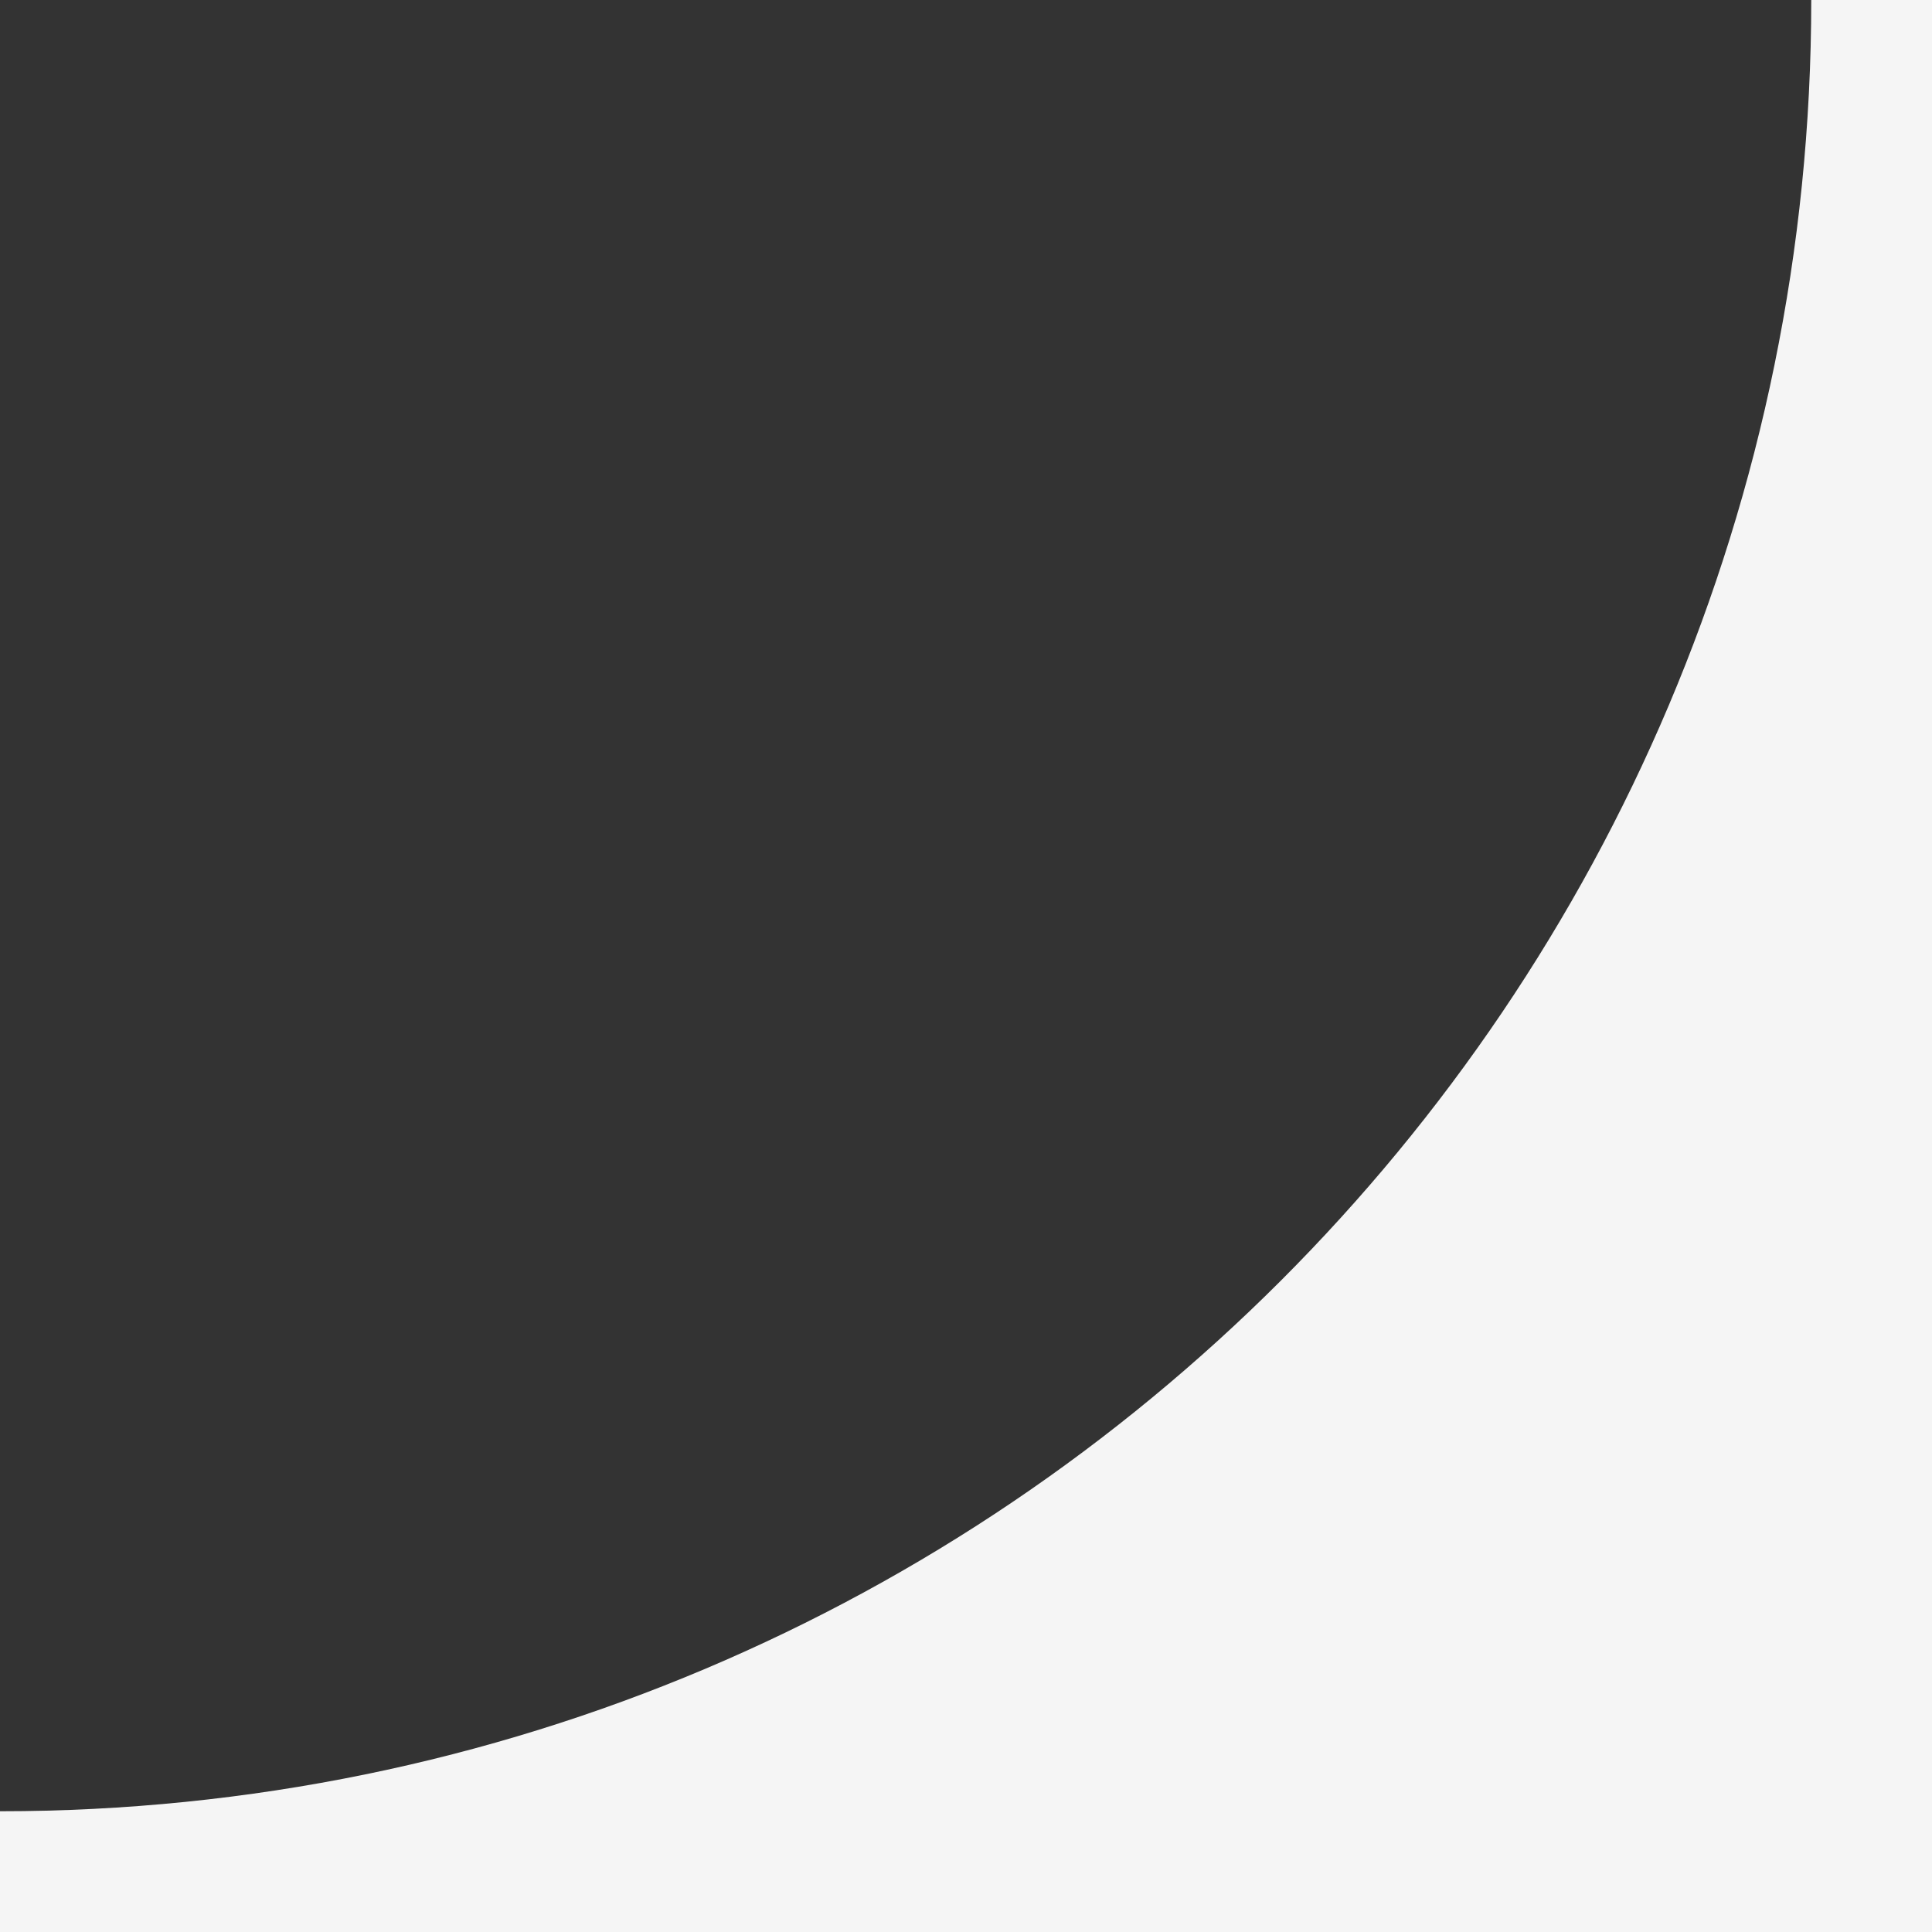
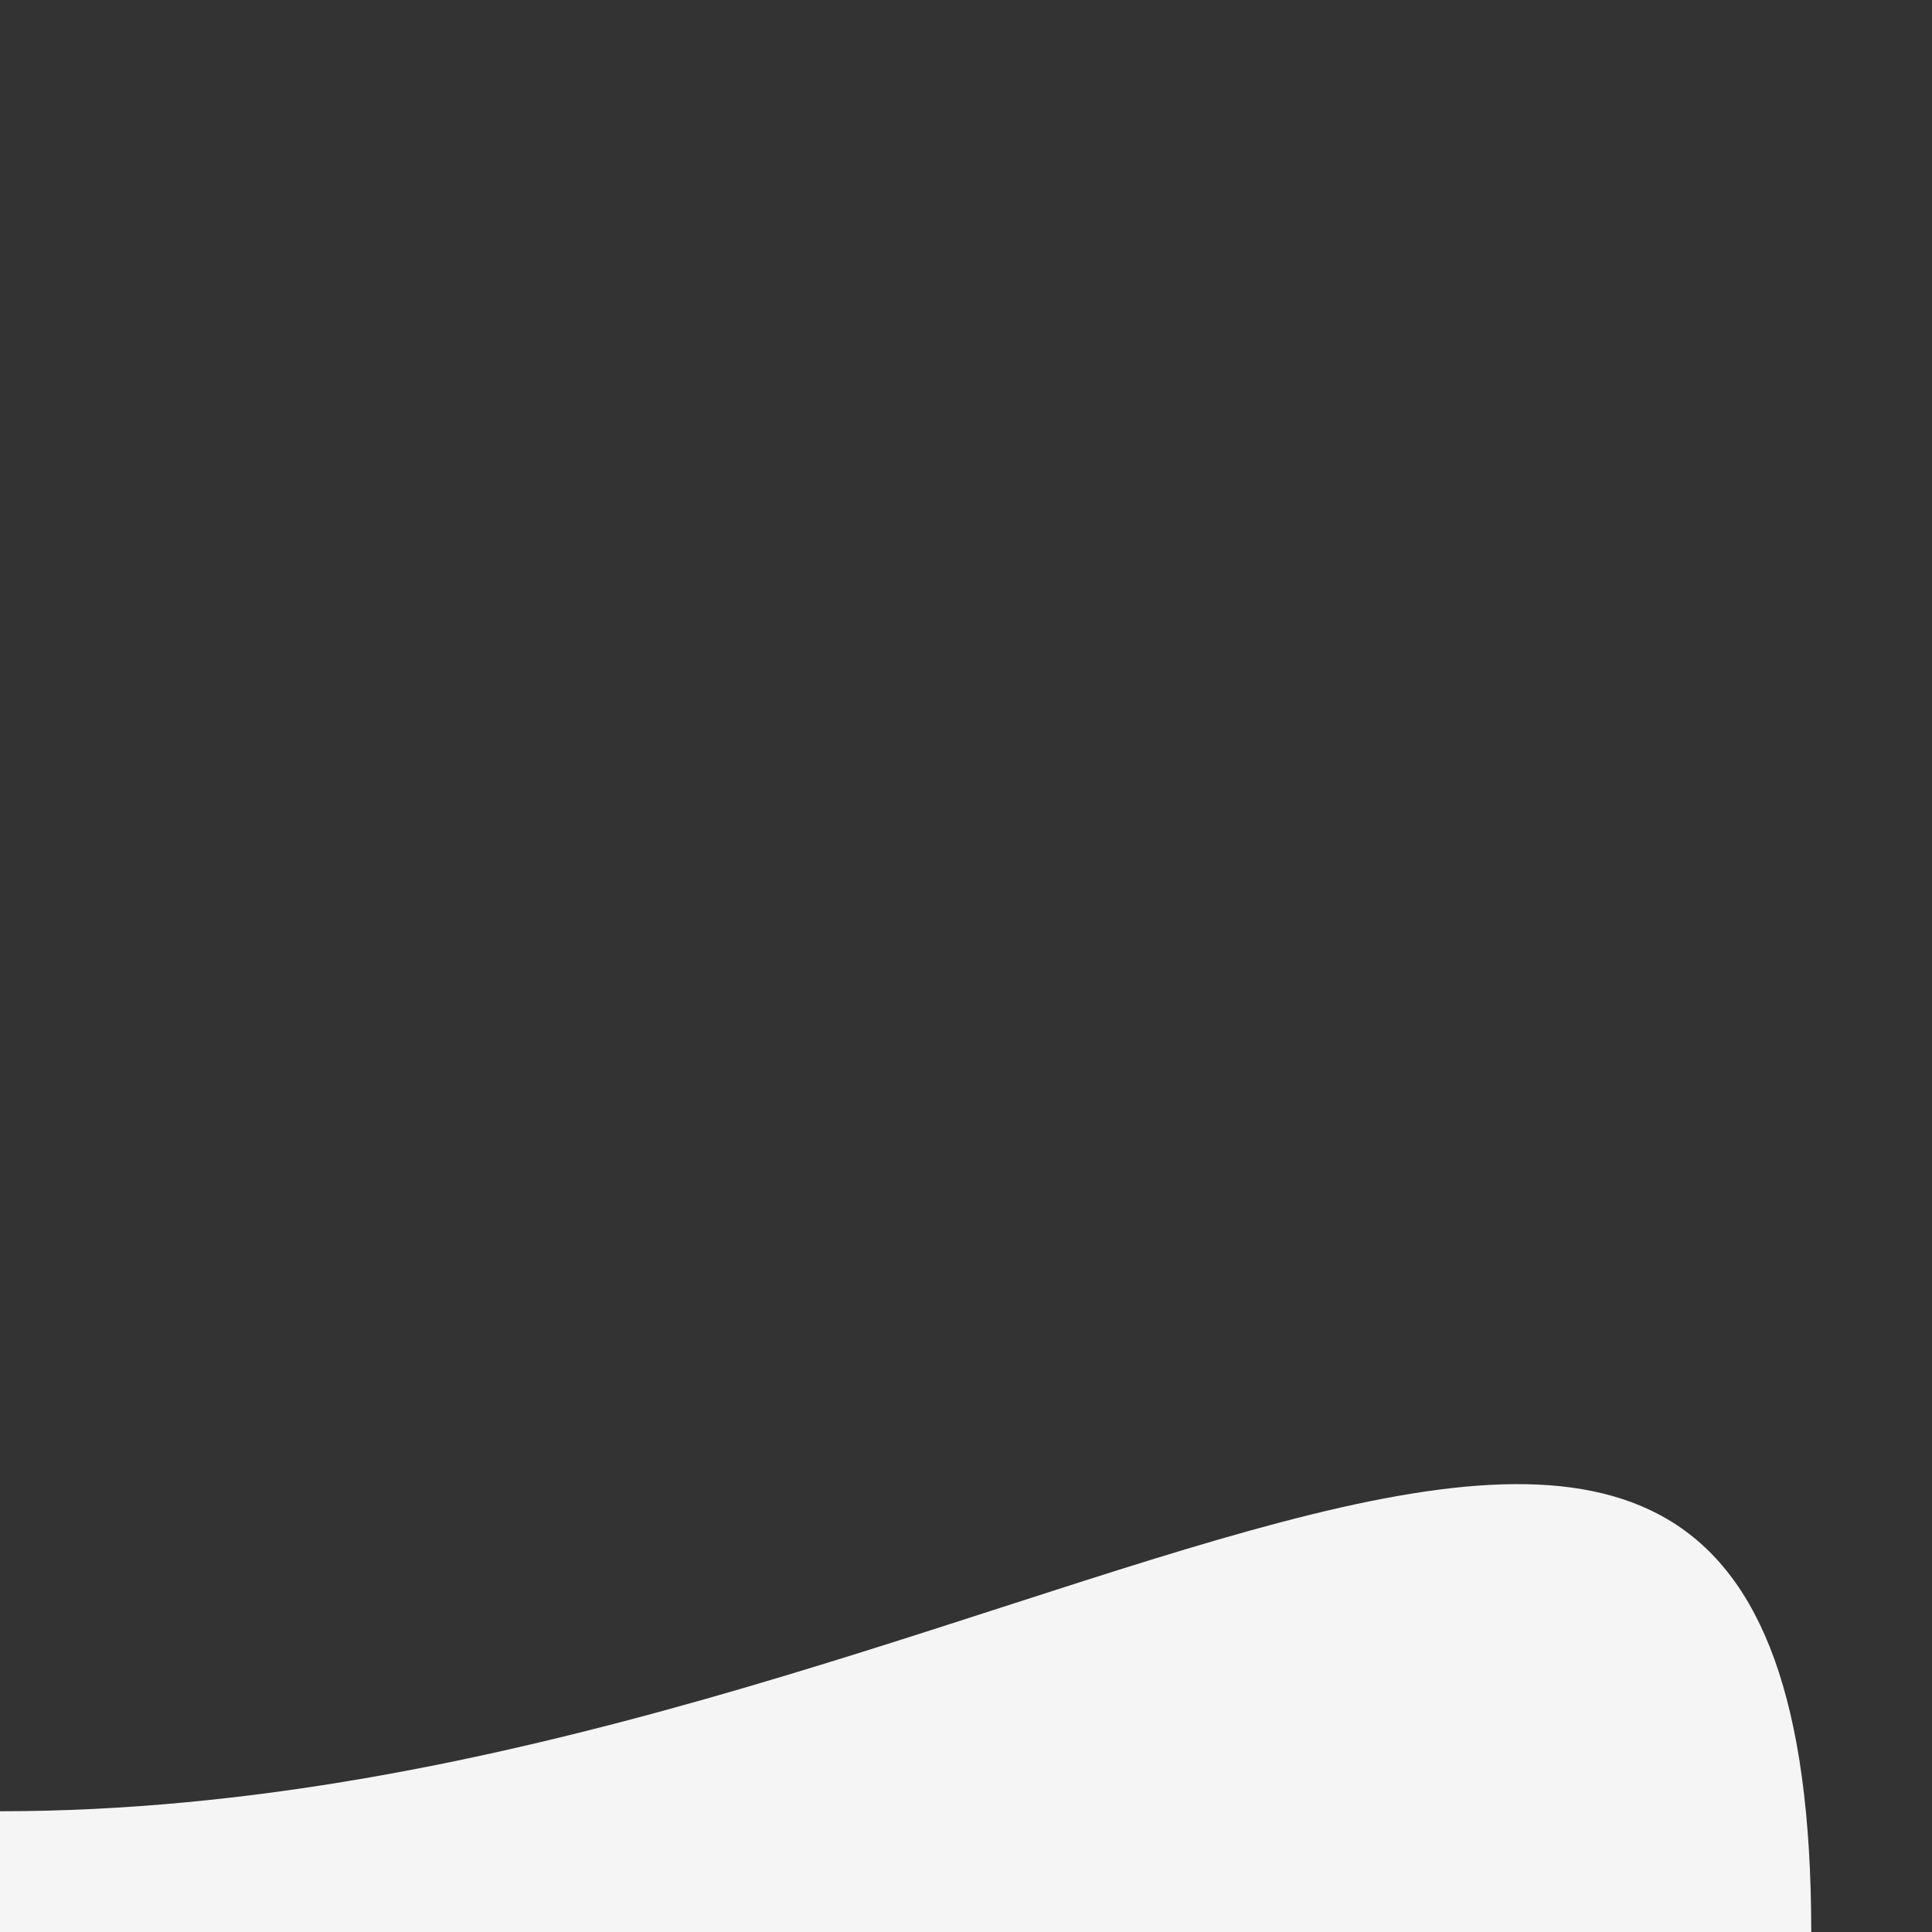
<svg xmlns="http://www.w3.org/2000/svg" width="32" height="32" viewBox="0 0 32 32" fill="none">
  <rect x="0" y="0" width="32" height="32" fill="#333333" stroke="none" />
-   <path d="M32 32V0H30C30 16.569 16.569 30 0 30V32H32Z" fill="#F5F5F5" />
+   <path d="M32 32H30C30 16.569 16.569 30 0 30V32H32Z" fill="#F5F5F5" />
</svg>